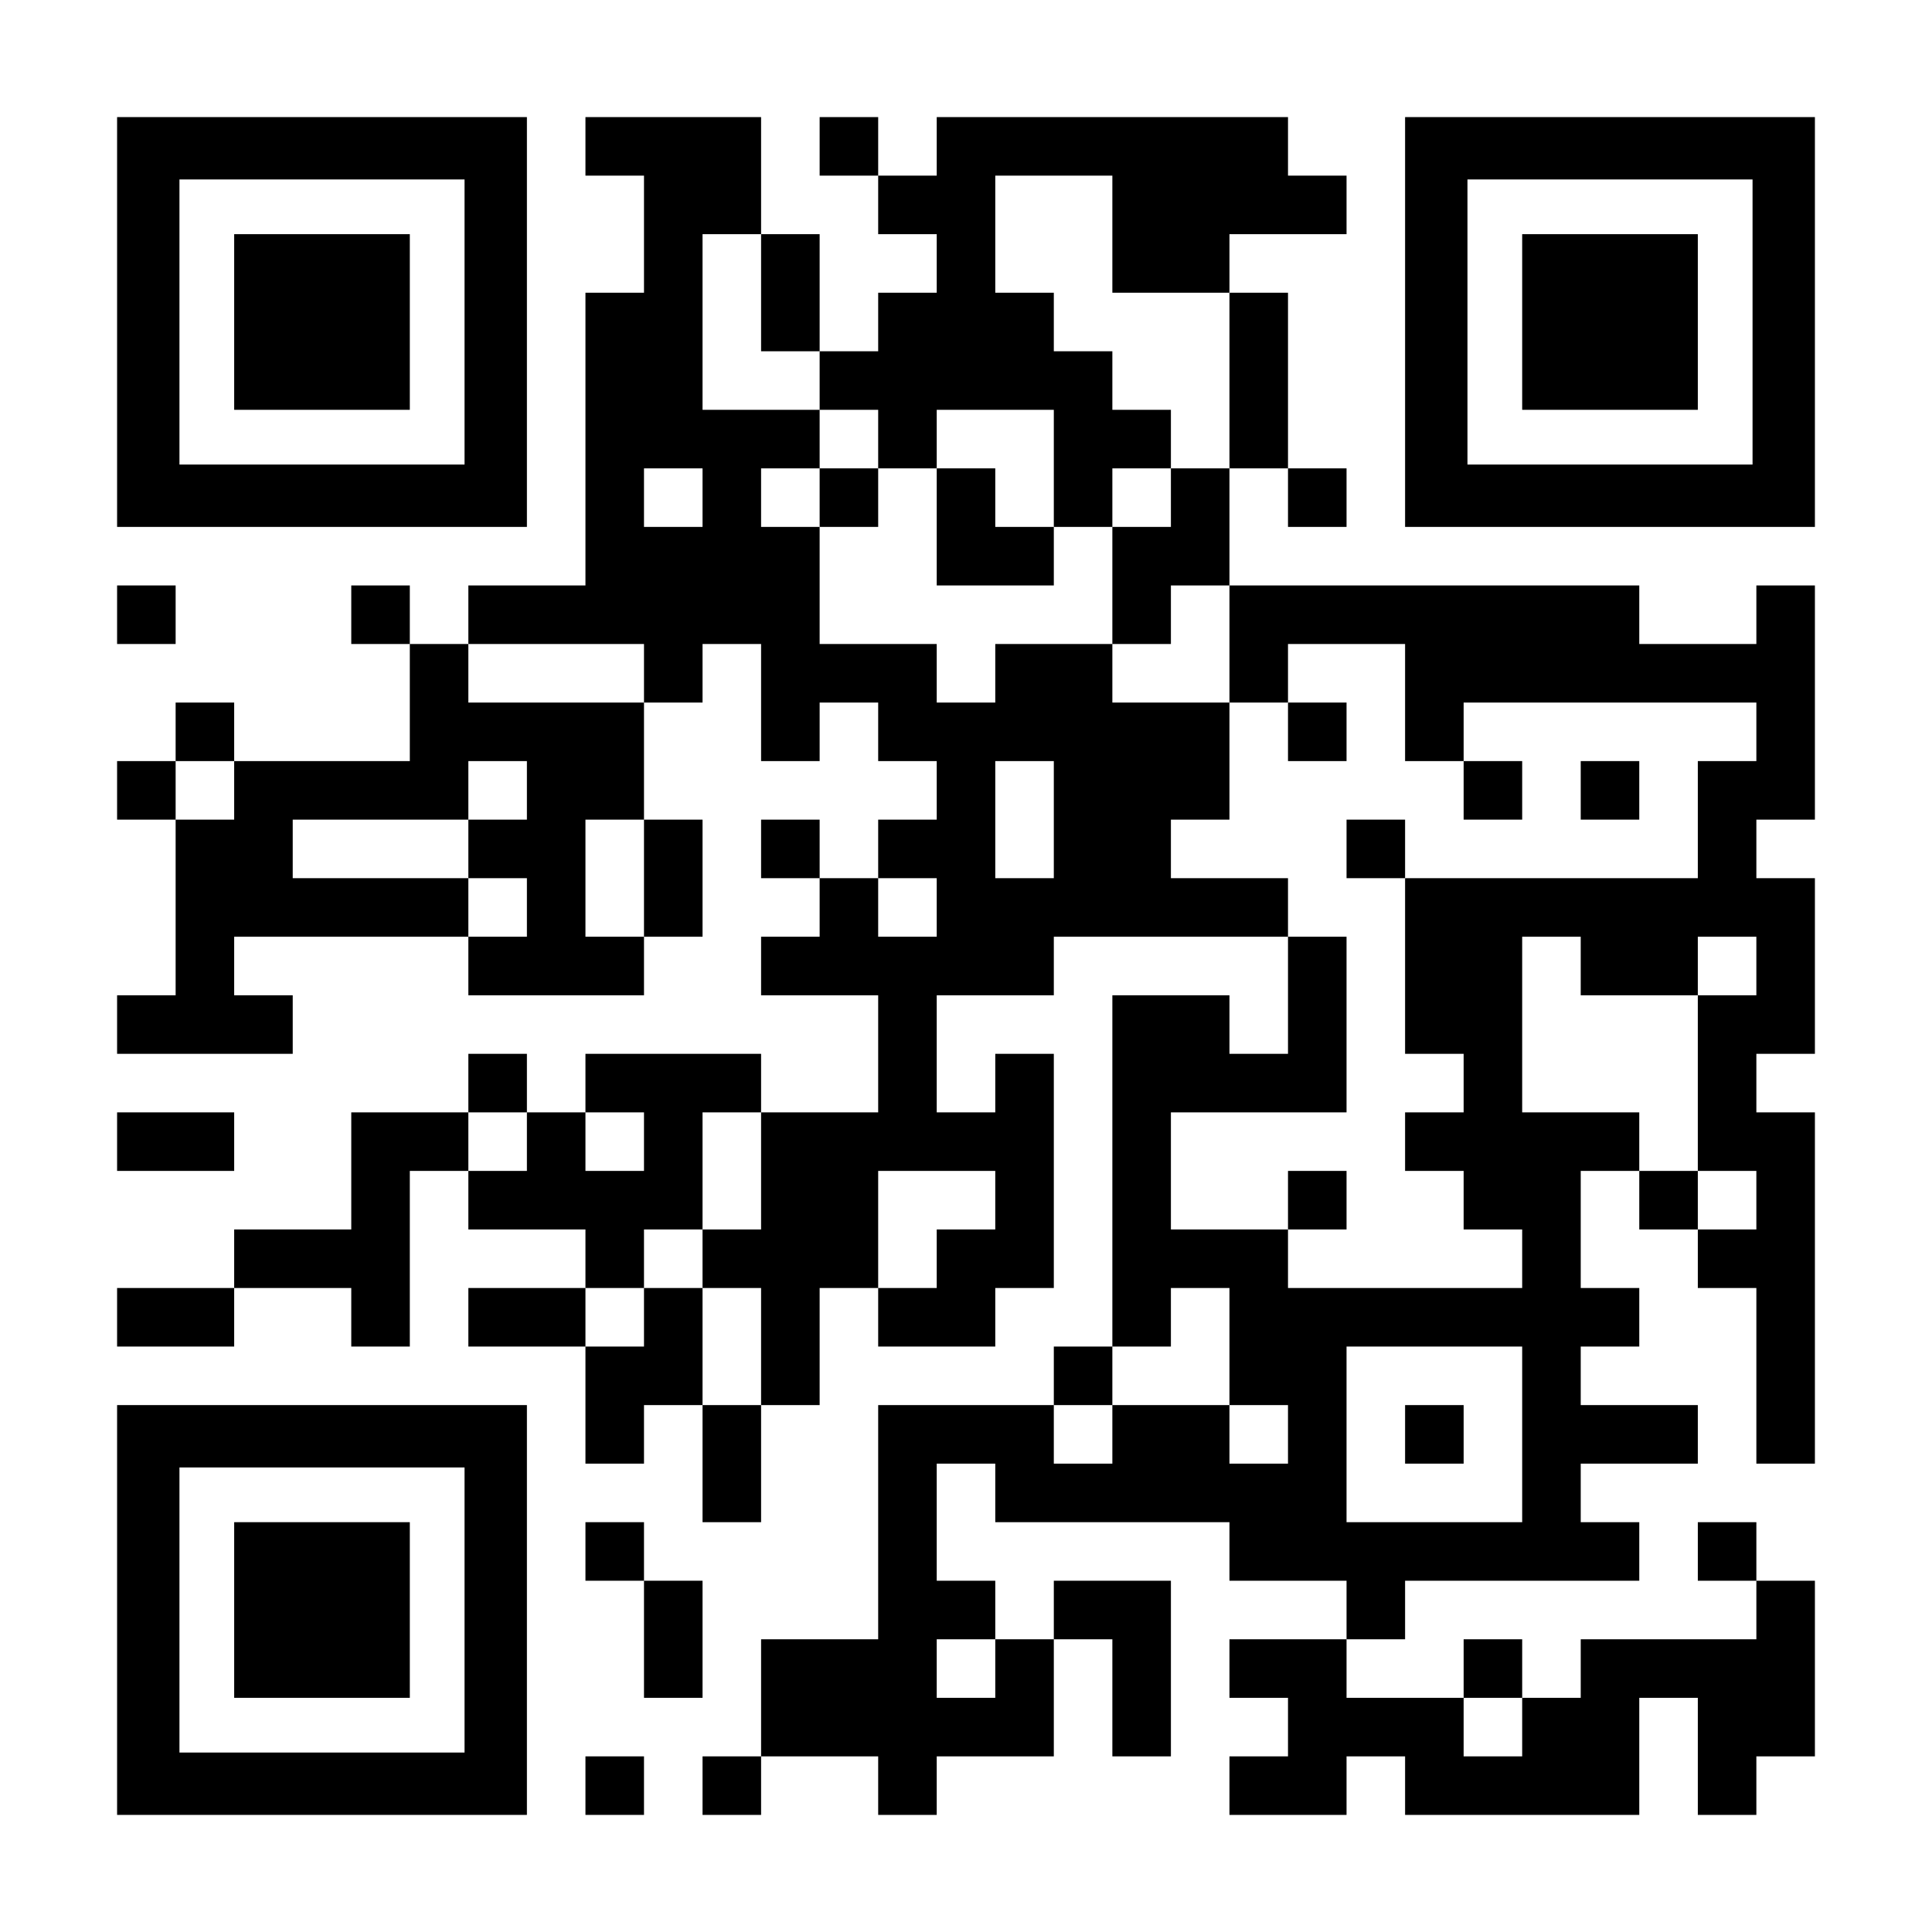
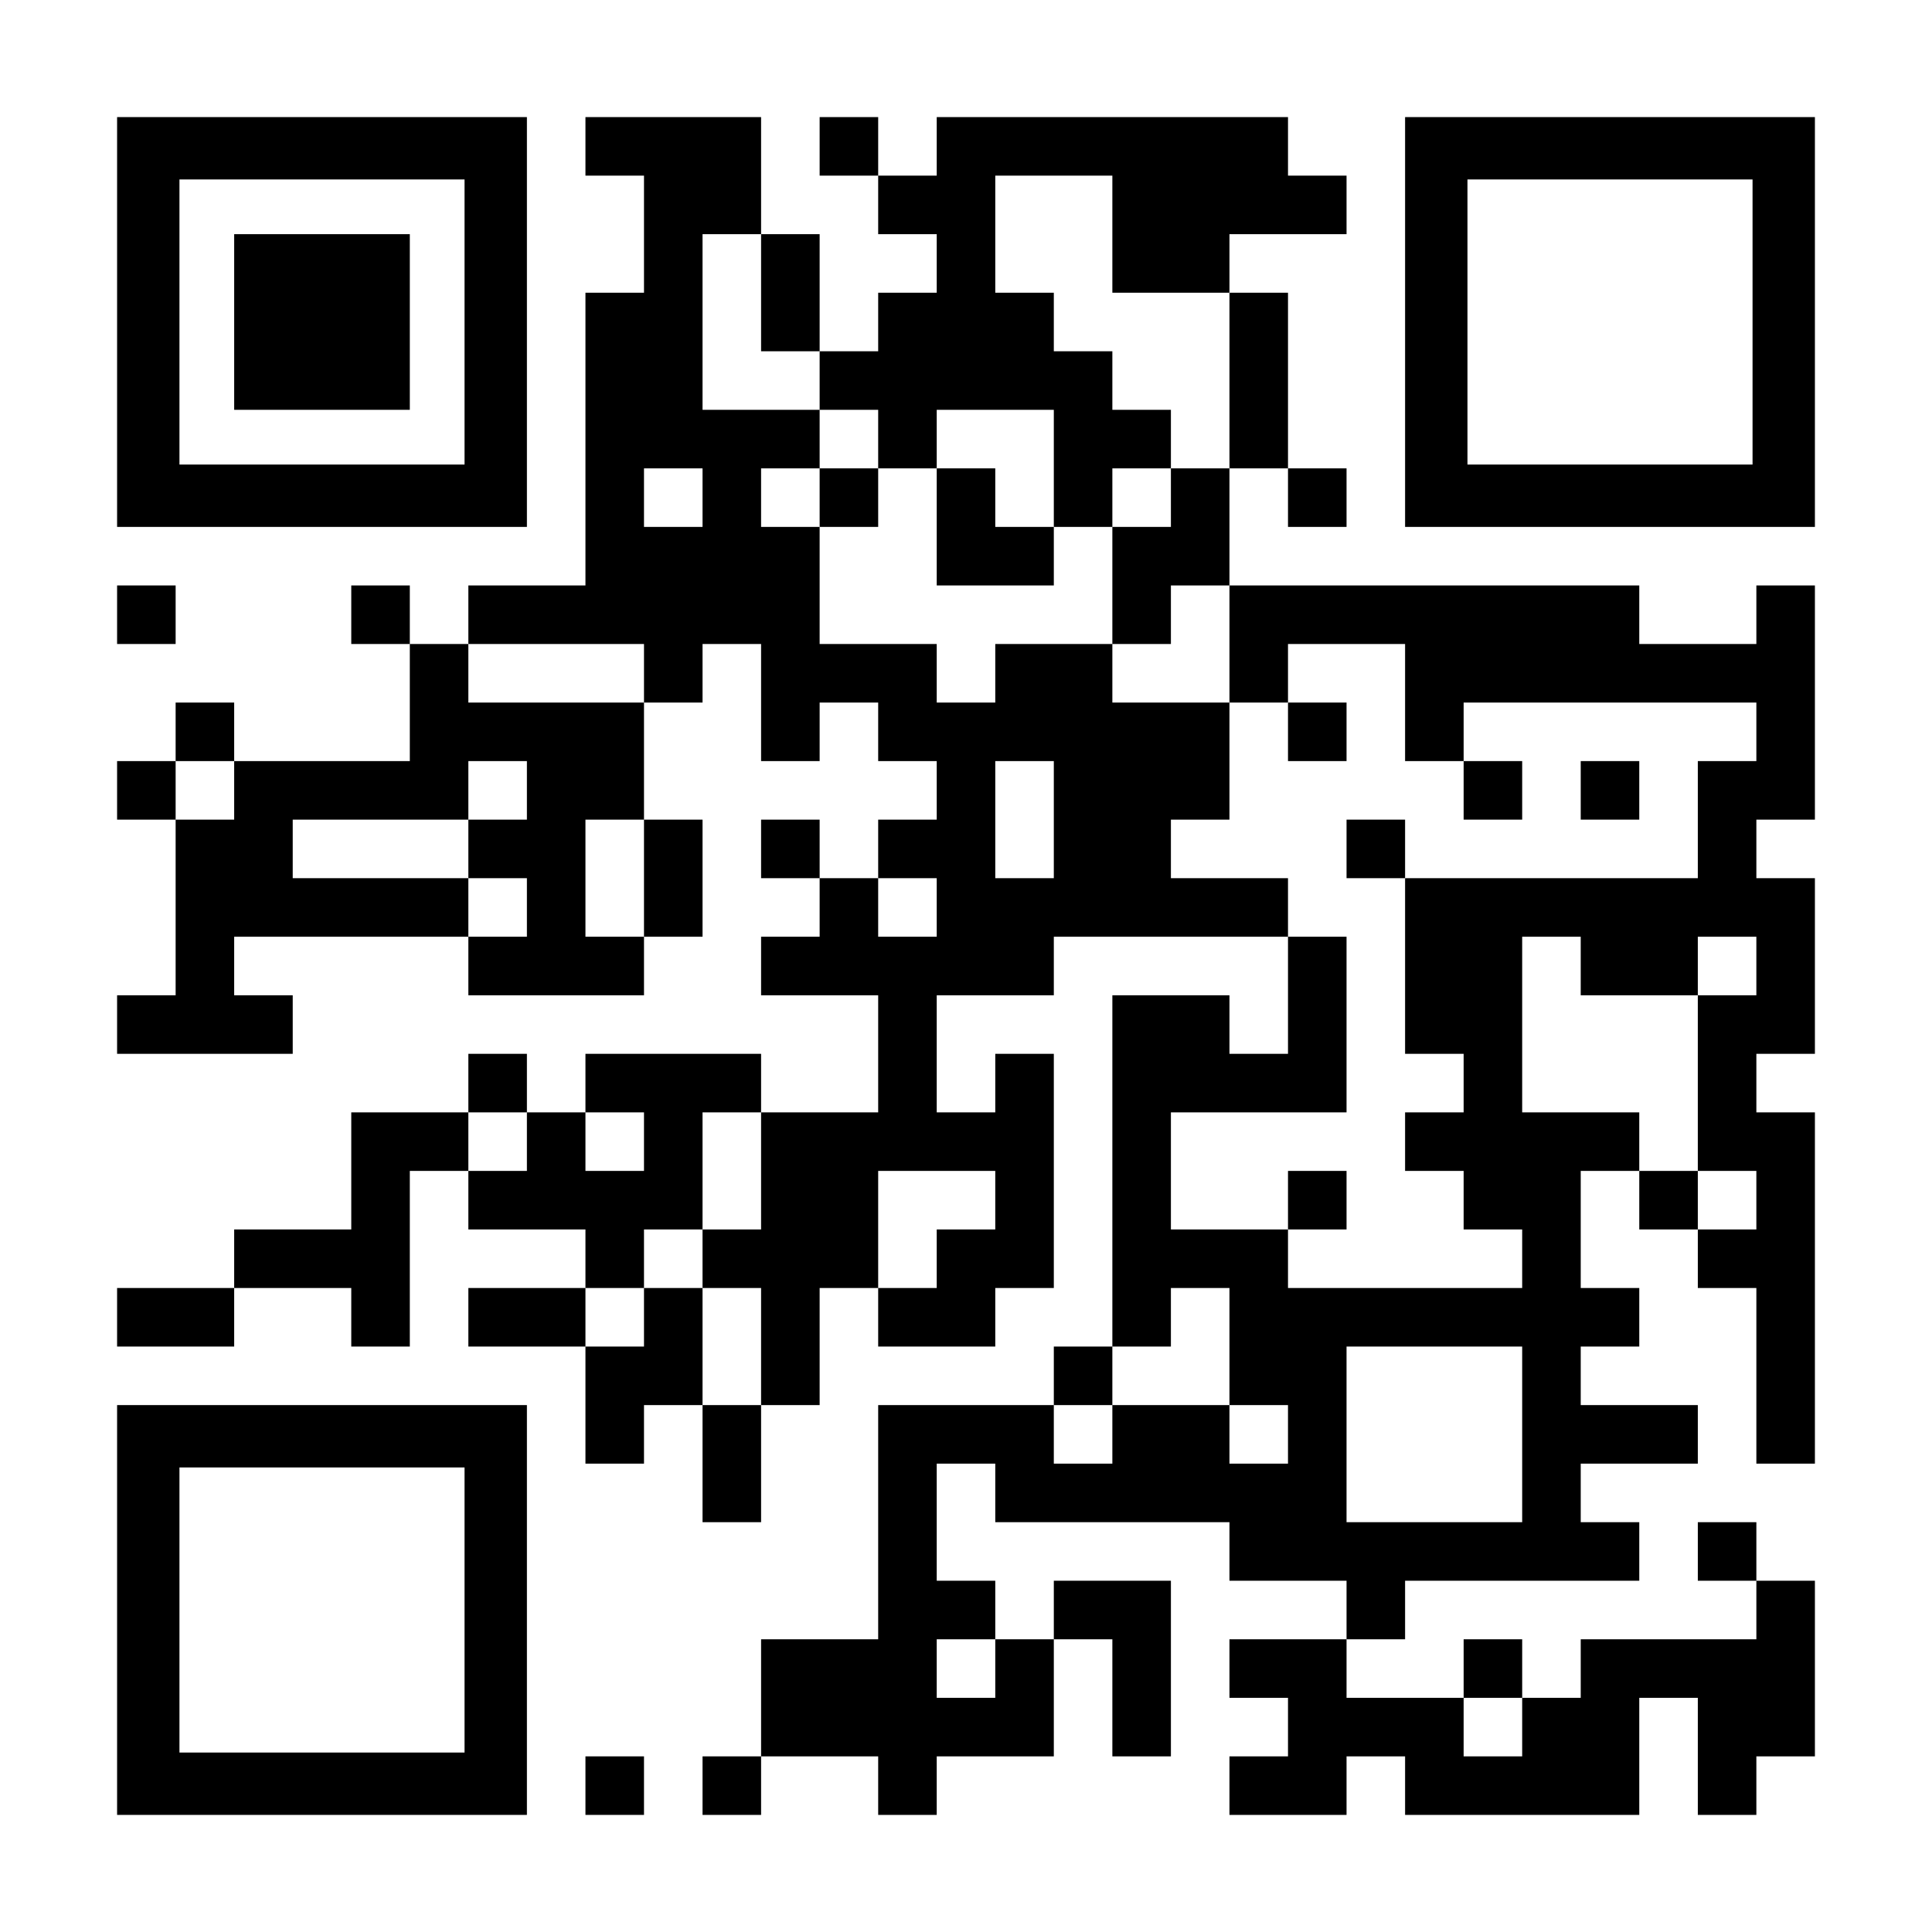
<svg xmlns="http://www.w3.org/2000/svg" version="1.0" width="1518px" height="1518px" viewBox="0 0 1518 1518" preserveAspectRatio="xMidYMid meet">
  <g transform="translate(0,1518) scale(0.1,-0.1)" fill="#000000" stroke="none">
    <path d="M920 12650 l0 -1610 1610 0 1610 0 0 1610 0 1610 -1610 0 -1610 0 0 -1610z m2730 0 l0 -1120 -1120 0 -1120 0 0 1120 0 1120 1120 0 1120 0 0 -1120z" />
    <path d="M1840 12650 l0 -690 690 0 690 0 0 690 0 690 -690 0 -690 0 0 -690z" />
    <path d="M4600 14030 l0 -230 230 0 230 0 0 -460 0 -460 -230 0 -230 0 0 -1150 0 -1150 -460 0 -460 0 0 -230 0 -230 -230 0 -230 0 0 230 0 230 -230 0 -230 0 0 -230 0 -230 230 0 230 0 0 -460 0 -460 -690 0 -690 0 0 230 0 230 -230 0 -230 0 0 -230 0 -230 -230 0 -230 0 0 -230 0 -230 230 0 230 0 0 -690 0 -690 -230 0 -230 0 0 -230 0 -230 690 0 690 0 0 230 0 230 -230 0 -230 0 0 230 0 230 920 0 920 0 0 -230 0 -230 690 0 690 0 0 230 0 230 230 0 230 0 0 460 0 460 -230 0 -230 0 0 460 0 460 230 0 230 0 0 230 0 230 230 0 230 0 0 -460 0 -460 230 0 230 0 0 230 0 230 230 0 230 0 0 -230 0 -230 230 0 230 0 0 -230 0 -230 -230 0 -230 0 0 -230 0 -230 -230 0 -230 0 0 230 0 230 -230 0 -230 0 0 -230 0 -230 230 0 230 0 0 -230 0 -230 -230 0 -230 0 0 -230 0 -230 460 0 460 0 0 -460 0 -460 -460 0 -460 0 0 230 0 230 -690 0 -690 0 0 -230 0 -230 -230 0 -230 0 0 230 0 230 -230 0 -230 0 0 -230 0 -230 -460 0 -460 0 0 -460 0 -460 -460 0 -460 0 0 -230 0 -230 -460 0 -460 0 0 -230 0 -230 460 0 460 0 0 230 0 230 460 0 460 0 0 -230 0 -230 230 0 230 0 0 690 0 690 230 0 230 0 0 -230 0 -230 460 0 460 0 0 -230 0 -230 -460 0 -460 0 0 -230 0 -230 460 0 460 0 0 -460 0 -460 230 0 230 0 0 230 0 230 230 0 230 0 0 -460 0 -460 230 0 230 0 0 460 0 460 230 0 230 0 0 460 0 460 230 0 230 0 0 -230 0 -230 460 0 460 0 0 230 0 230 230 0 230 0 0 920 0 920 -230 0 -230 0 0 -230 0 -230 -230 0 -230 0 0 460 0 460 460 0 460 0 0 230 0 230 920 0 920 0 0 -460 0 -460 -230 0 -230 0 0 230 0 230 -460 0 -460 0 0 -1380 0 -1380 -230 0 -230 0 0 -230 0 -230 -690 0 -690 0 0 -920 0 -920 -460 0 -460 0 0 -460 0 -460 -230 0 -230 0 0 -230 0 -230 230 0 230 0 0 230 0 230 460 0 460 0 0 -230 0 -230 230 0 230 0 0 230 0 230 460 0 460 0 0 460 0 460 230 0 230 0 0 -460 0 -460 230 0 230 0 0 690 0 690 -460 0 -460 0 0 -230 0 -230 -230 0 -230 0 0 230 0 230 -230 0 -230 0 0 460 0 460 230 0 230 0 0 -230 0 -230 920 0 920 0 0 -230 0 -230 460 0 460 0 0 -230 0 -230 -460 0 -460 0 0 -230 0 -230 230 0 230 0 0 -230 0 -230 -230 0 -230 0 0 -230 0 -230 460 0 460 0 0 230 0 230 230 0 230 0 0 -230 0 -230 920 0 920 0 0 460 0 460 230 0 230 0 0 -460 0 -460 230 0 230 0 0 230 0 230 230 0 230 0 0 690 0 690 -230 0 -230 0 0 230 0 230 -230 0 -230 0 0 -230 0 -230 230 0 230 0 0 -230 0 -230 -690 0 -690 0 0 -230 0 -230 -230 0 -230 0 0 230 0 230 -230 0 -230 0 0 -230 0 -230 -460 0 -460 0 0 230 0 230 230 0 230 0 0 230 0 230 920 0 920 0 0 230 0 230 -230 0 -230 0 0 230 0 230 460 0 460 0 0 230 0 230 -460 0 -460 0 0 230 0 230 230 0 230 0 0 230 0 230 -230 0 -230 0 0 460 0 460 230 0 230 0 0 -230 0 -230 230 0 230 0 0 -230 0 -230 230 0 230 0 0 -690 0 -690 230 0 230 0 0 1380 0 1380 -230 0 -230 0 0 230 0 230 230 0 230 0 0 690 0 690 -230 0 -230 0 0 230 0 230 230 0 230 0 0 920 0 920 -230 0 -230 0 0 -230 0 -230 -460 0 -460 0 0 230 0 230 -1610 0 -1610 0 0 460 0 460 230 0 230 0 0 -230 0 -230 230 0 230 0 0 230 0 230 -230 0 -230 0 0 690 0 690 -230 0 -230 0 0 230 0 230 460 0 460 0 0 230 0 230 -230 0 -230 0 0 230 0 230 -1380 0 -1380 0 0 -230 0 -230 -230 0 -230 0 0 230 0 230 -230 0 -230 0 0 -230 0 -230 230 0 230 0 0 -230 0 -230 230 0 230 0 0 -230 0 -230 -230 0 -230 0 0 -230 0 -230 -230 0 -230 0 0 460 0 460 -230 0 -230 0 0 460 0 460 -690 0 -690 0 0 -230z m4140 -690 l0 -460 460 0 460 0 0 -690 0 -690 -230 0 -230 0 0 -230 0 -230 -230 0 -230 0 0 -460 0 -460 230 0 230 0 0 230 0 230 230 0 230 0 0 -460 0 -460 230 0 230 0 0 230 0 230 460 0 460 0 0 -460 0 -460 230 0 230 0 0 230 0 230 1150 0 1150 0 0 -230 0 -230 -230 0 -230 0 0 -460 0 -460 -1150 0 -1150 0 0 -690 0 -690 230 0 230 0 0 -230 0 -230 -230 0 -230 0 0 -230 0 -230 230 0 230 0 0 -230 0 -230 230 0 230 0 0 -230 0 -230 -920 0 -920 0 0 230 0 230 -460 0 -460 0 0 460 0 460 690 0 690 0 0 690 0 690 -230 0 -230 0 0 230 0 230 -460 0 -460 0 0 230 0 230 230 0 230 0 0 460 0 460 -460 0 -460 0 0 230 0 230 -460 0 -460 0 0 -230 0 -230 -230 0 -230 0 0 230 0 230 -460 0 -460 0 0 460 0 460 -230 0 -230 0 0 230 0 230 230 0 230 0 0 230 0 230 -460 0 -460 0 0 690 0 690 230 0 230 0 0 -460 0 -460 230 0 230 0 0 -230 0 -230 230 0 230 0 0 -230 0 -230 230 0 230 0 0 230 0 230 460 0 460 0 0 -460 0 -460 230 0 230 0 0 230 0 230 230 0 230 0 0 230 0 230 -230 0 -230 0 0 230 0 230 -230 0 -230 0 0 230 0 230 -230 0 -230 0 0 460 0 460 460 0 460 0 0 -460z m-3220 -2070 l0 -230 -230 0 -230 0 0 230 0 230 230 0 230 0 0 -230z m-460 -1380 l0 -230 -690 0 -690 0 0 230 0 230 690 0 690 0 0 -230z m-3220 -920 l0 -230 -230 0 -230 0 0 230 0 230 230 0 230 0 0 -230z m2300 0 l0 -230 -230 0 -230 0 0 -230 0 -230 230 0 230 0 0 -230 0 -230 -230 0 -230 0 0 230 0 230 -690 0 -690 0 0 230 0 230 690 0 690 0 0 230 0 230 230 0 230 0 0 -230z m4140 -230 l0 -460 -230 0 -230 0 0 460 0 460 230 0 230 0 0 -460z m-3220 -460 l0 -460 -230 0 -230 0 0 460 0 460 230 0 230 0 0 -460z m2300 -230 l0 -230 -230 0 -230 0 0 230 0 230 230 0 230 0 0 -230z m5060 -460 l0 -230 460 0 460 0 0 230 0 230 230 0 230 0 0 -230 0 -230 -230 0 -230 0 0 -690 0 -690 230 0 230 0 0 -230 0 -230 -230 0 -230 0 0 230 0 230 -230 0 -230 0 0 230 0 230 -460 0 -460 0 0 690 0 690 230 0 230 0 0 -230z m-8280 -1380 l0 -230 -230 0 -230 0 0 230 0 230 230 0 230 0 0 -230z m920 0 l0 -230 -230 0 -230 0 0 230 0 230 230 0 230 0 0 -230z m920 -230 l0 -460 -230 0 -230 0 0 -230 0 -230 230 0 230 0 0 -460 0 -460 -230 0 -230 0 0 460 0 460 -230 0 -230 0 0 -230 0 -230 -230 0 -230 0 0 230 0 230 230 0 230 0 0 230 0 230 230 0 230 0 0 460 0 460 230 0 230 0 0 -460z m1840 -230 l0 -230 -230 0 -230 0 0 -230 0 -230 -230 0 -230 0 0 460 0 460 460 0 460 0 0 -230z m1840 -1150 l0 -460 230 0 230 0 0 -230 0 -230 -230 0 -230 0 0 230 0 230 -460 0 -460 0 0 -230 0 -230 -230 0 -230 0 0 230 0 230 230 0 230 0 0 230 0 230 230 0 230 0 0 230 0 230 230 0 230 0 0 -460z m2300 -690 l0 -690 -690 0 -690 0 0 690 0 690 690 0 690 0 0 -690z m-4140 -1840 l0 -230 -230 0 -230 0 0 230 0 230 230 0 230 0 0 -230z m4140 -460 l0 -230 -230 0 -230 0 0 230 0 230 230 0 230 0 0 -230z" />
    <path d="M6440 11270 l0 -230 230 0 230 0 0 230 0 230 -230 0 -230 0 0 -230z" />
    <path d="M7360 11040 l0 -460 460 0 460 0 0 230 0 230 -230 0 -230 0 0 230 0 230 -230 0 -230 0 0 -460z" />
    <path d="M10120 9430 l0 -230 230 0 230 0 0 230 0 230 -230 0 -230 0 0 -230z" />
    <path d="M11500 8970 l0 -230 230 0 230 0 0 230 0 230 -230 0 -230 0 0 -230z" />
    <path d="M12420 8970 l0 -230 230 0 230 0 0 230 0 230 -230 0 -230 0 0 -230z" />
    <path d="M10580 8510 l0 -230 230 0 230 0 0 230 0 230 -230 0 -230 0 0 -230z" />
    <path d="M10120 5750 l0 -230 230 0 230 0 0 230 0 230 -230 0 -230 0 0 -230z" />
-     <path d="M11040 3910 l0 -230 230 0 230 0 0 230 0 230 -230 0 -230 0 0 -230z" />
-     <path d="M11040 12650 l0 -1610 1610 0 1610 0 0 1610 0 1610 -1610 0 -1610 0 0 -1610z m2730 0 l0 -1120 -1120 0 -1120 0 0 1120 0 1120 1120 0 1120 0 0 -1120z" />
-     <path d="M11960 12650 l0 -690 690 0 690 0 0 690 0 690 -690 0 -690 0 0 -690z" />
+     <path d="M11040 12650 l0 -1610 1610 0 1610 0 0 1610 0 1610 -1610 0 -1610 0 0 -1610m2730 0 l0 -1120 -1120 0 -1120 0 0 1120 0 1120 1120 0 1120 0 0 -1120z" />
    <path d="M920 10350 l0 -230 230 0 230 0 0 230 0 230 -230 0 -230 0 0 -230z" />
-     <path d="M920 6210 l0 -230 460 0 460 0 0 230 0 230 -460 0 -460 0 0 -230z" />
    <path d="M920 2530 l0 -1610 1610 0 1610 0 0 1610 0 1610 -1610 0 -1610 0 0 -1610z m2730 0 l0 -1120 -1120 0 -1120 0 0 1120 0 1120 1120 0 1120 0 0 -1120z" />
-     <path d="M1840 2530 l0 -690 690 0 690 0 0 690 0 690 -690 0 -690 0 0 -690z" />
-     <path d="M4600 2990 l0 -230 230 0 230 0 0 -460 0 -460 230 0 230 0 0 460 0 460 -230 0 -230 0 0 230 0 230 -230 0 -230 0 0 -230z" />
    <path d="M4600 1150 l0 -230 230 0 230 0 0 230 0 230 -230 0 -230 0 0 -230z" />
  </g>
</svg>